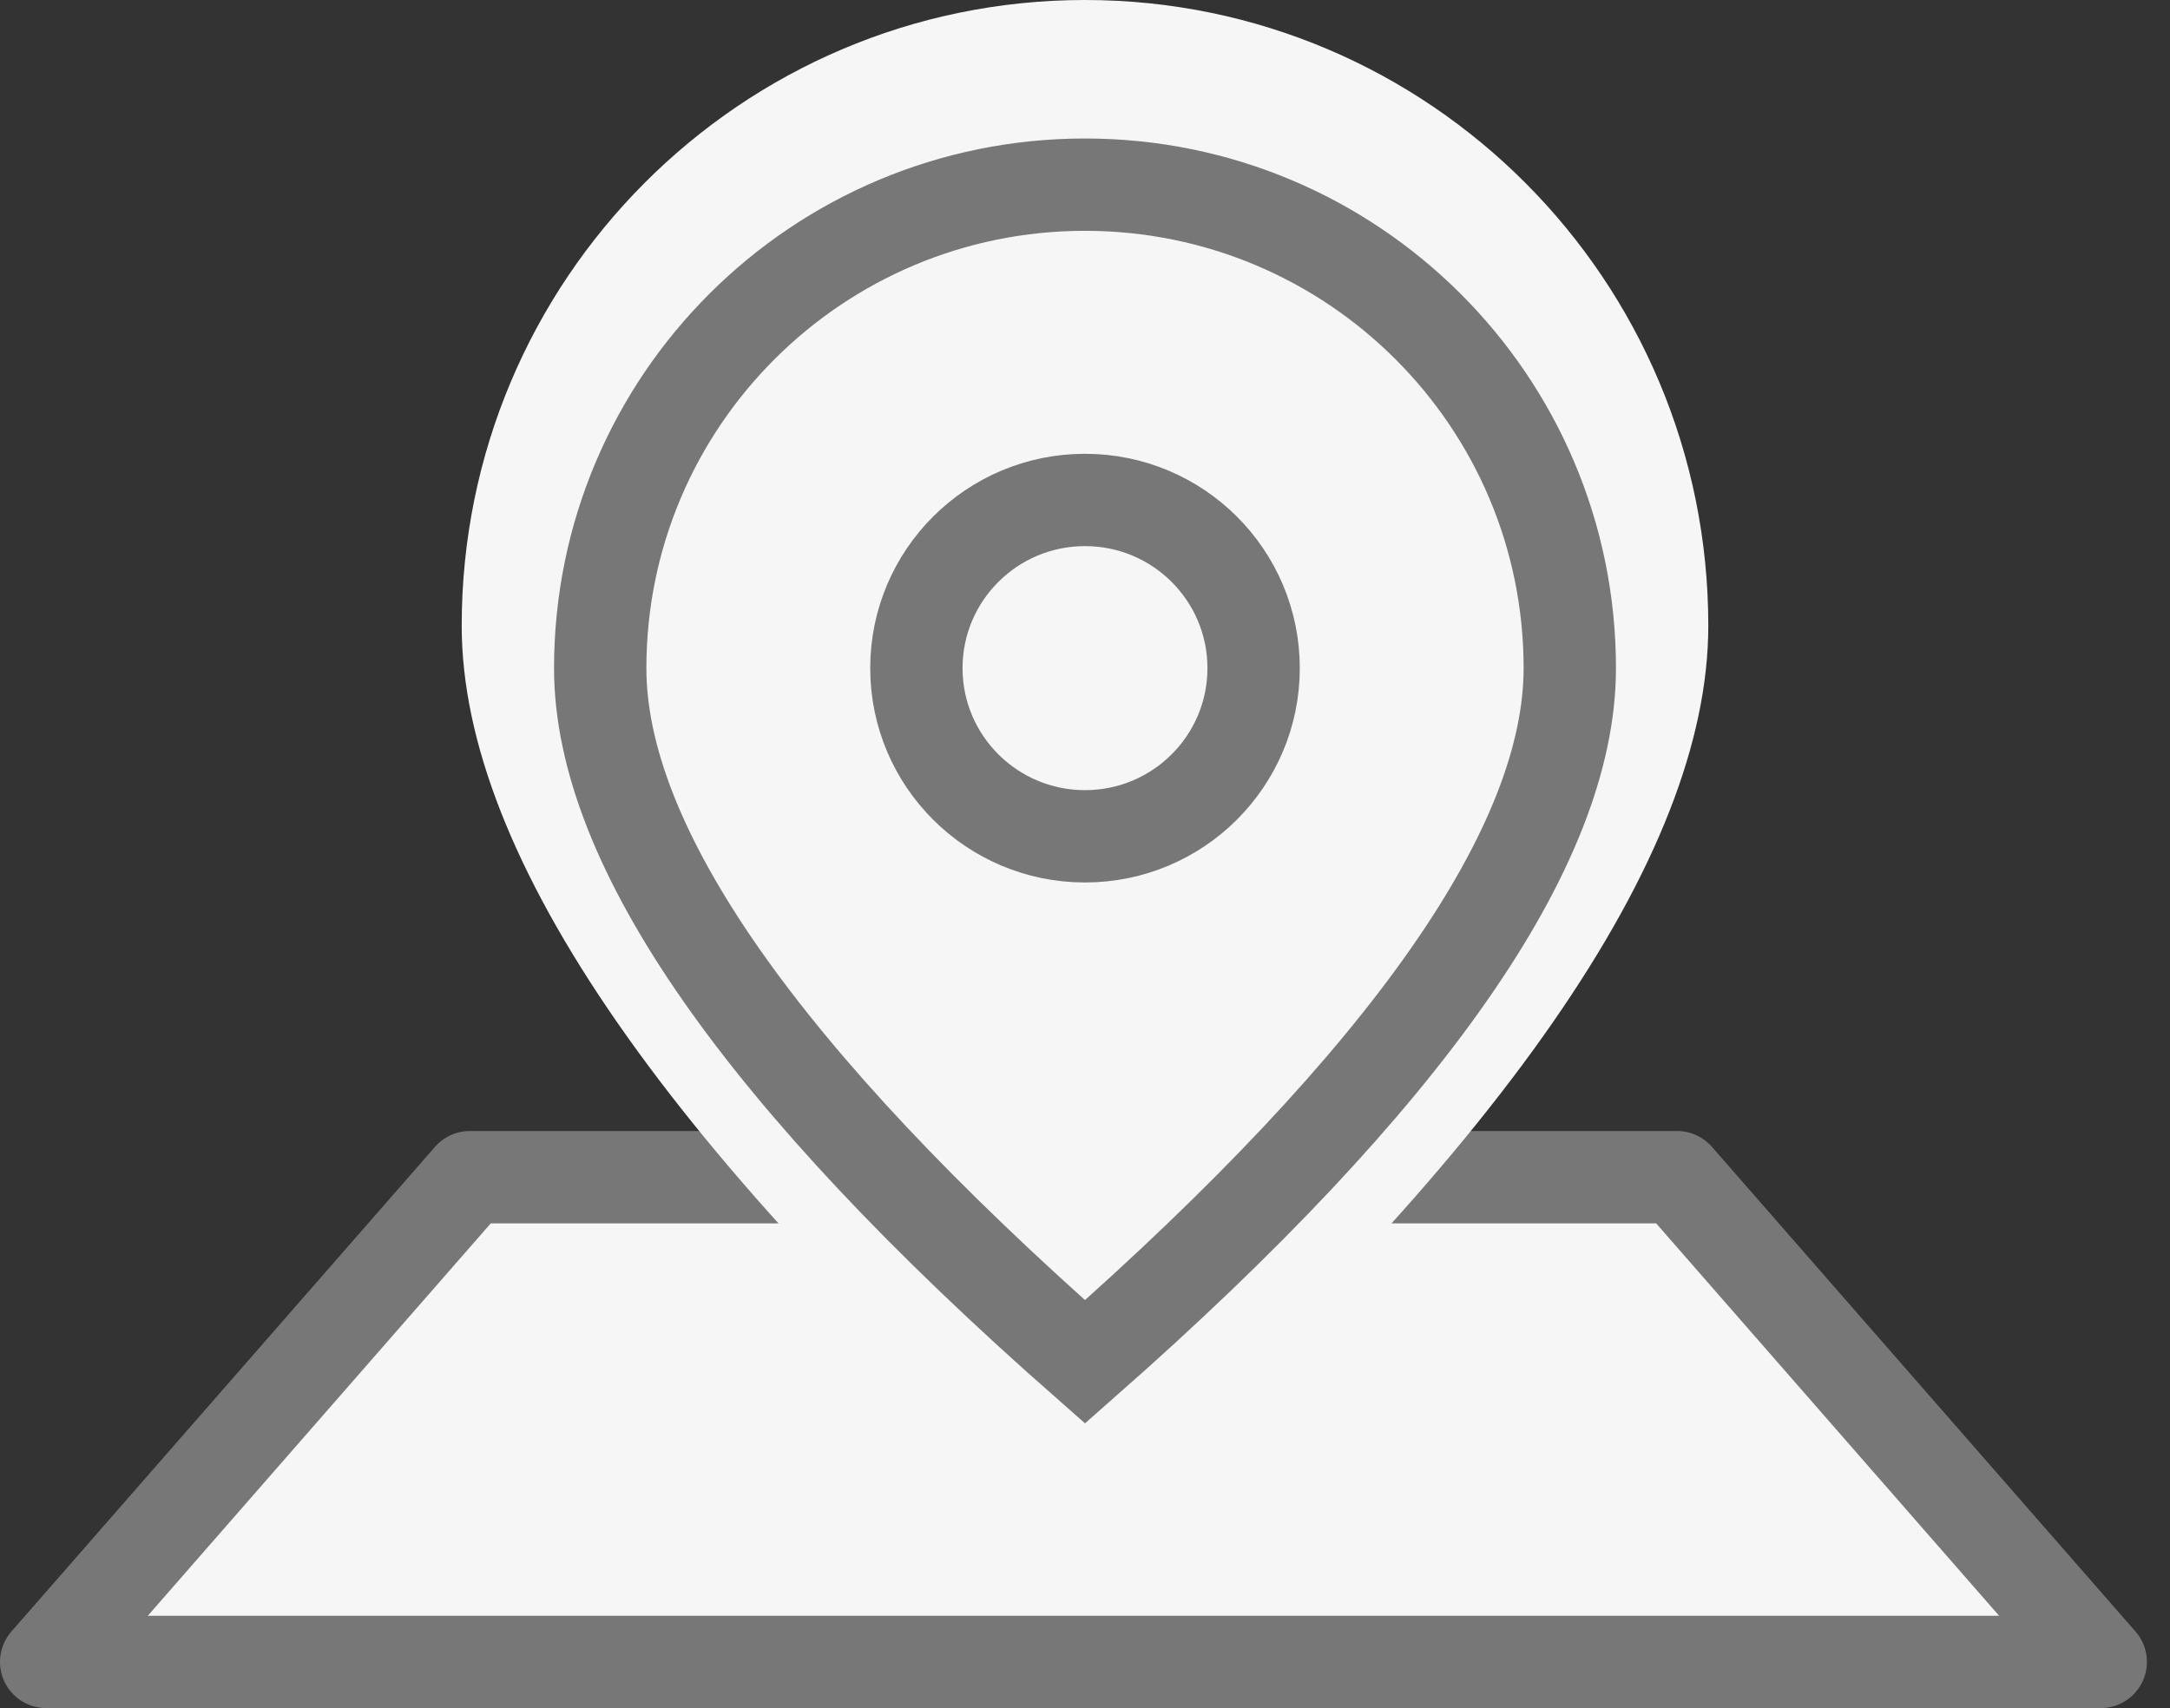
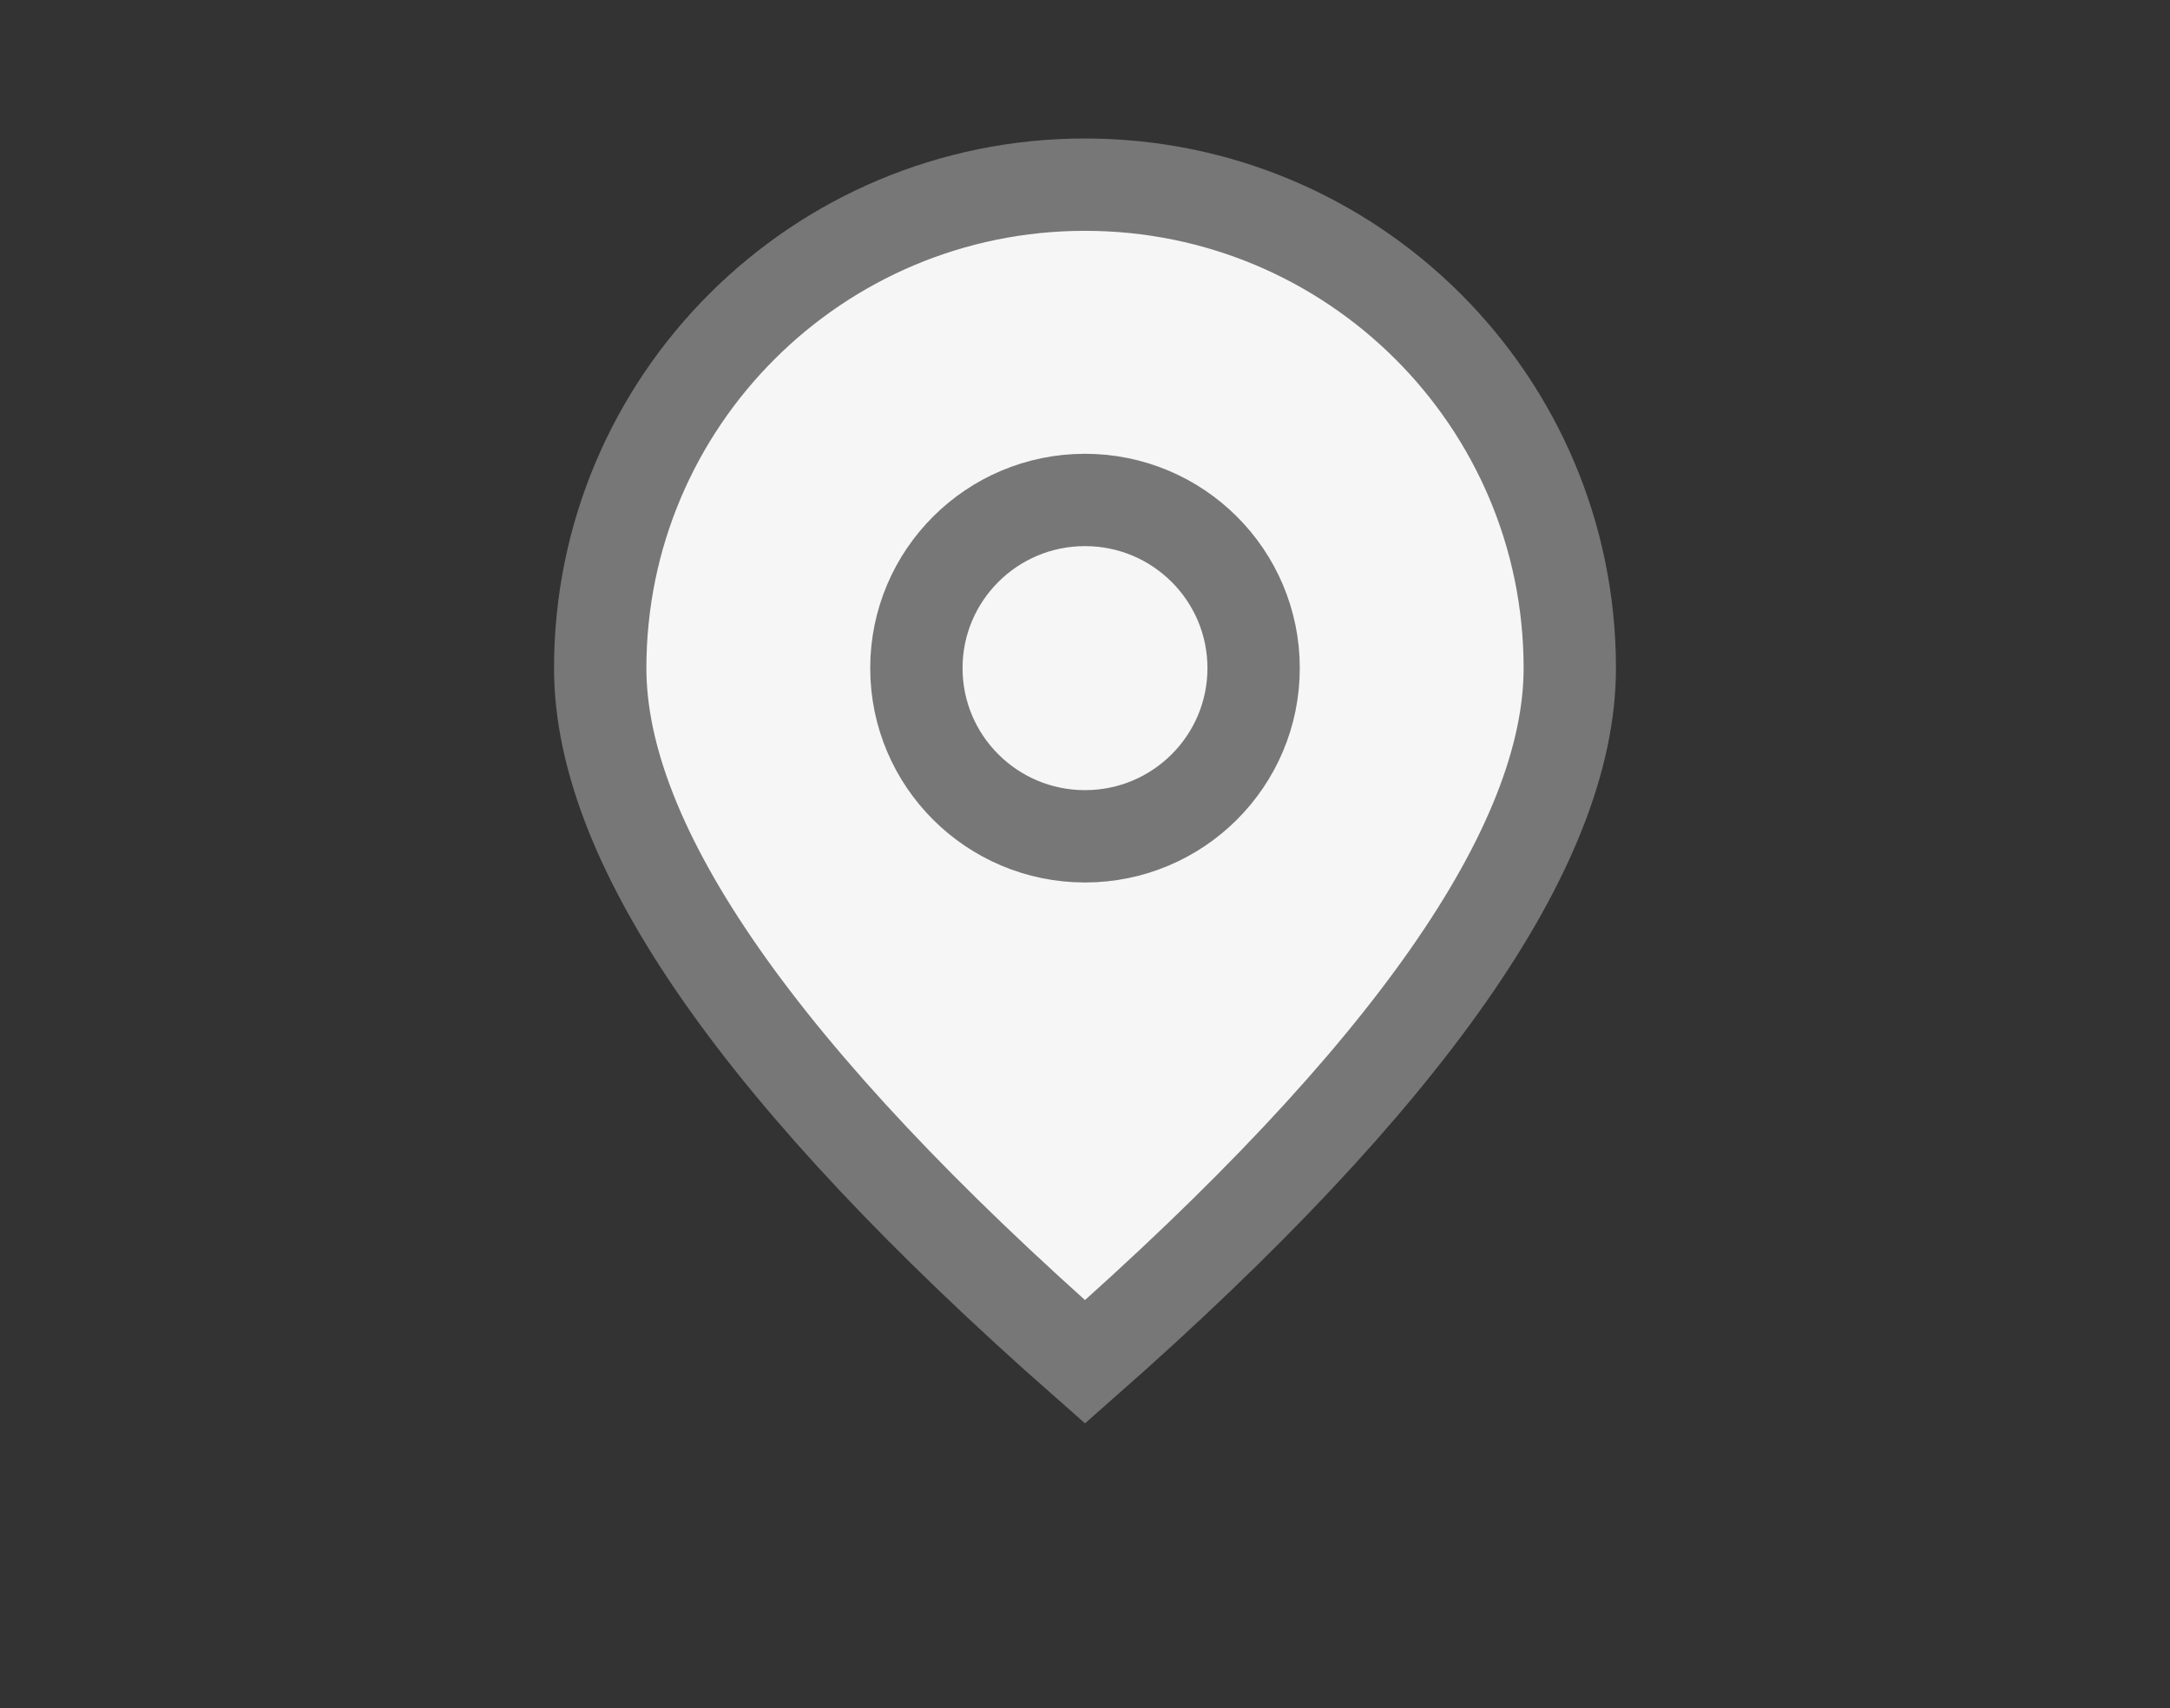
<svg xmlns="http://www.w3.org/2000/svg" width="94px" height="74px" viewBox="0 0 94 74" version="1.1">
  <rect x="0" y="0" width="94" height="74" fill="#333333" stroke="none" />
  <title>Map Pin Copy 2</title>
  <g id="Struktur-und-Layouts" stroke="none" stroke-width="1" fill="none" fill-rule="evenodd">
    <g id="Beispiel-Produkte" transform="translate(-722, -3803)">
      <g id="Map-Pin-Copy-2" transform="translate(724, 3803)">
-         <polygon id="Combined-Shape" stroke="#777777" stroke-width="4" fill="#F6F6F6" stroke-linejoin="round" points="18.351 51 27.526 51 43.269 51 61.474 51 70.649 51 89 72 0 72" />
-         <path d="M45,66 C63,50.052 72,37.088 72,27.107 C72,12.136 59.912,0 45,0 C30.088,0 18,12.136 18,27.107 C18,37.088 27,50.052 45,66 Z" id="Oval" fill="#F6F6F6" />
        <g id="Group-3" transform="translate(24, 8)" stroke="#777777" stroke-width="4">
          <path d="M21,51 C35,38.677 42,28.659 42,20.946 C42,9.378 32.598,0 21,0 C9.402,0 0,9.378 0,20.946 C0,28.659 7,38.677 21,51 Z" id="Oval" fill="#F6F6F6" />
          <ellipse id="Oval" cx="21" cy="20.946" rx="7.304" ry="7.286" />
        </g>
      </g>
    </g>
  </g>
</svg>